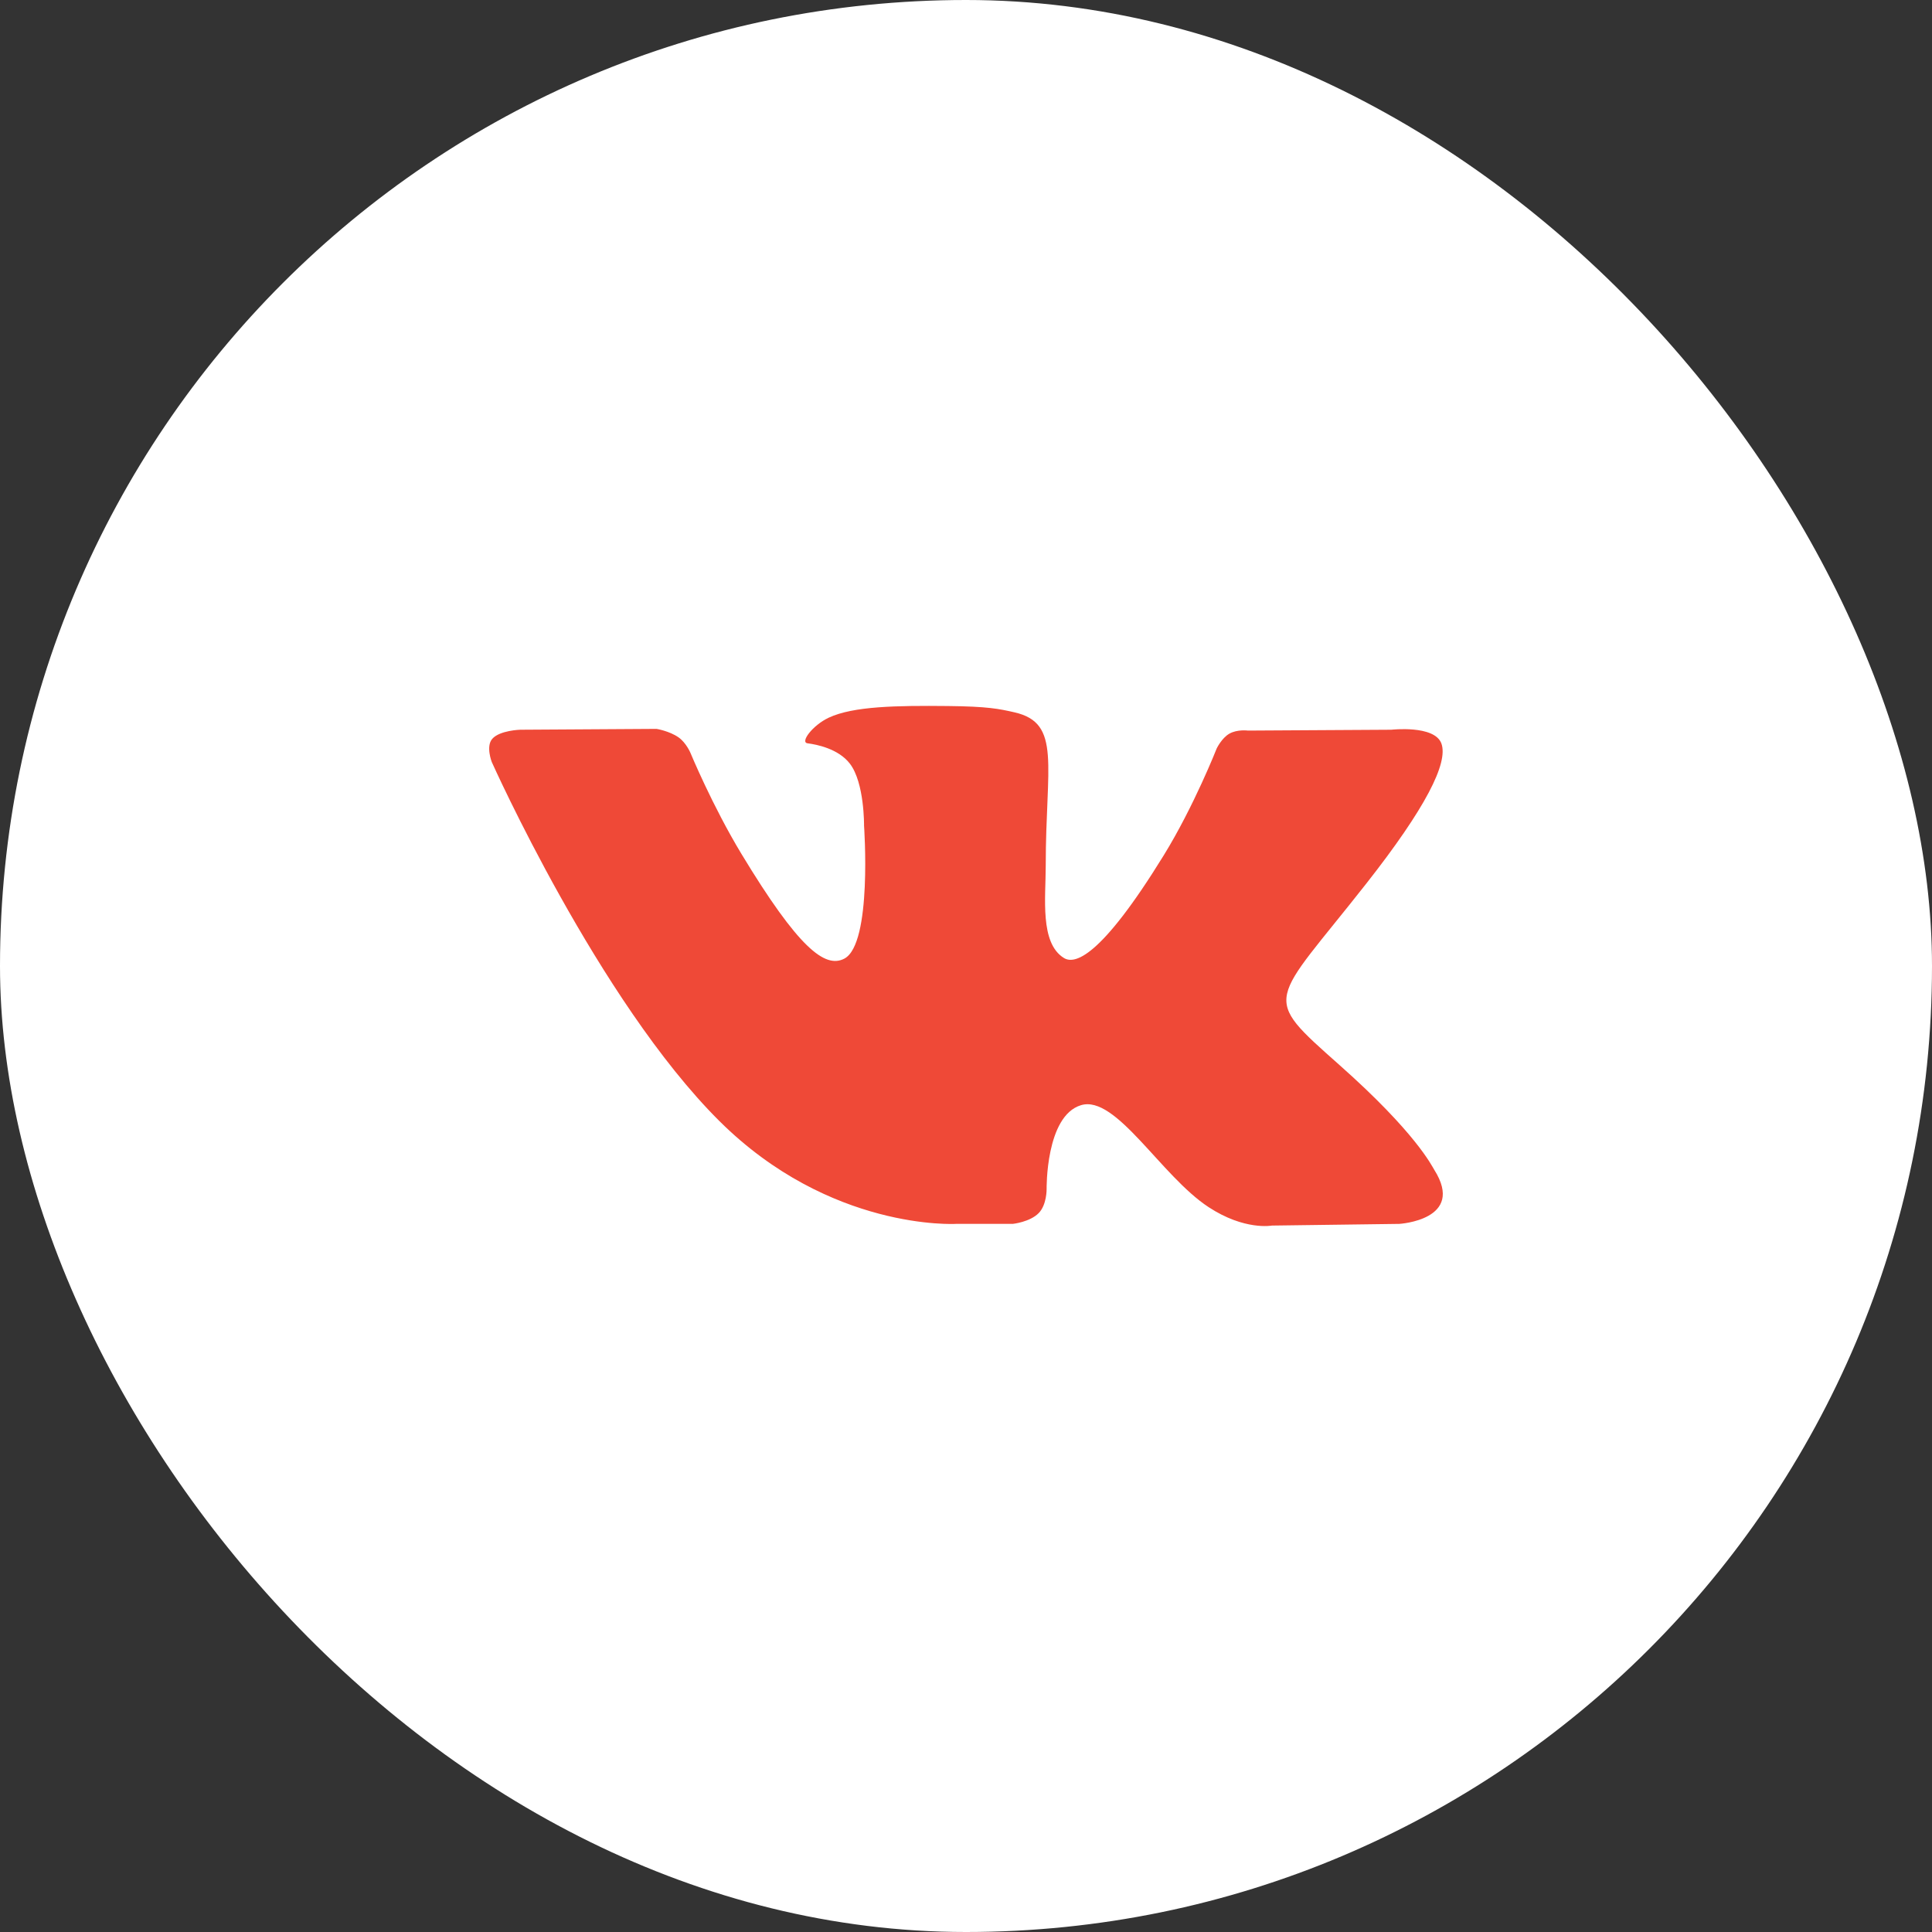
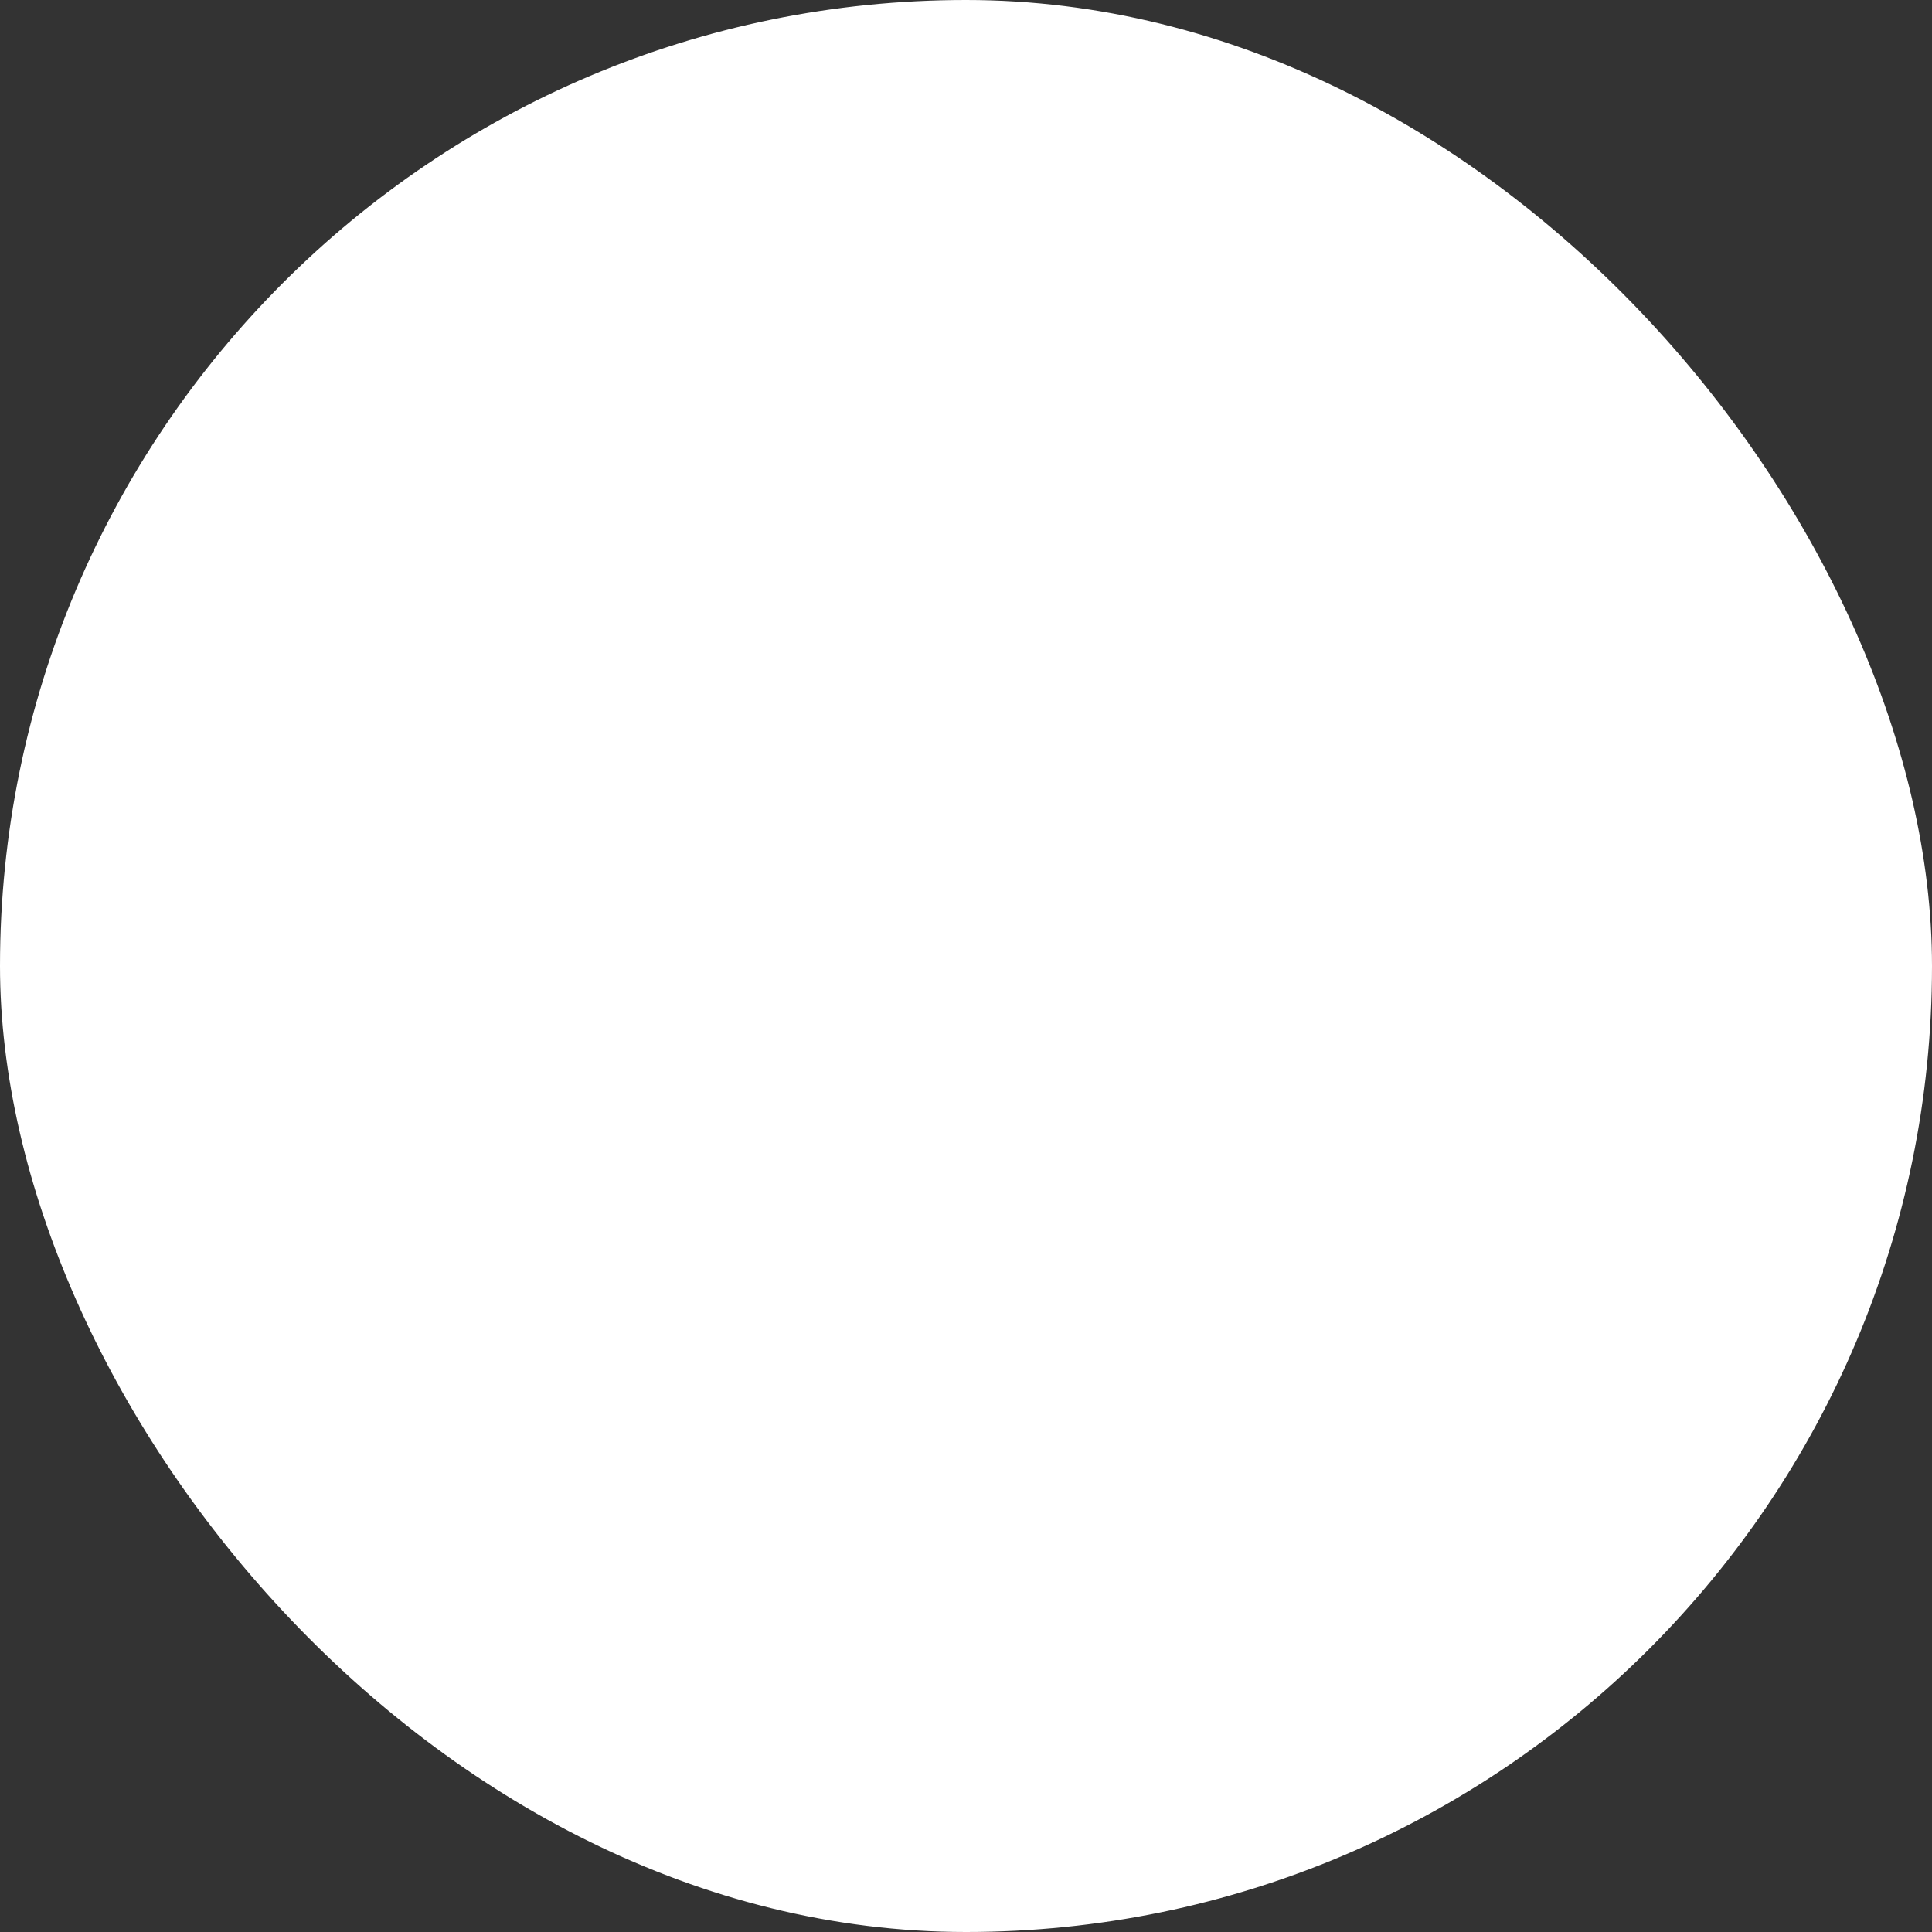
<svg xmlns="http://www.w3.org/2000/svg" width="48" height="48" viewBox="0 0 48 48" fill="none">
  <rect x="0" y="0" width="48" height="48" fill="#333333" stroke="none" />
  <rect width="48" height="48" rx="24" fill="white" />
-   <path fill-rule="evenodd" clip-rule="evenodd" d="M23.745 30.407H25.162C25.162 30.407 25.59 30.362 25.808 30.137C26.009 29.93 26.003 29.542 26.003 29.542C26.003 29.542 25.975 27.725 26.857 27.458C27.726 27.194 28.843 29.214 30.026 29.99C30.921 30.578 31.601 30.449 31.601 30.449L34.765 30.407C34.765 30.407 36.42 30.31 35.635 29.065C35.571 28.963 35.178 28.145 33.282 26.463C31.299 24.702 31.564 24.987 33.954 21.941C35.41 20.087 35.991 18.954 35.81 18.469C35.636 18.008 34.566 18.13 34.566 18.13L31.003 18.151C31.003 18.151 30.739 18.116 30.543 18.228C30.352 18.338 30.229 18.594 30.229 18.594C30.229 18.594 29.665 20.029 28.913 21.25C27.327 23.825 26.692 23.961 26.433 23.801C25.83 23.429 25.981 22.304 25.981 21.505C25.981 19.009 26.377 17.968 25.21 17.699C24.822 17.61 24.537 17.551 23.547 17.541C22.276 17.528 21.2 17.545 20.591 17.83C20.186 18.02 19.873 18.443 20.063 18.467C20.299 18.497 20.832 18.605 21.115 18.973C21.48 19.447 21.467 20.514 21.467 20.514C21.467 20.514 21.677 23.452 20.977 23.817C20.497 24.067 19.838 23.556 18.424 21.22C17.699 20.023 17.152 18.7 17.152 18.7C17.152 18.7 17.047 18.453 16.859 18.32C16.63 18.16 16.311 18.109 16.311 18.109L12.926 18.13C12.926 18.13 12.418 18.144 12.231 18.355C12.065 18.543 12.218 18.932 12.218 18.932C12.218 18.932 14.868 24.86 17.869 27.848C20.621 30.587 23.745 30.407 23.745 30.407Z" fill="#EF4937" />
</svg>